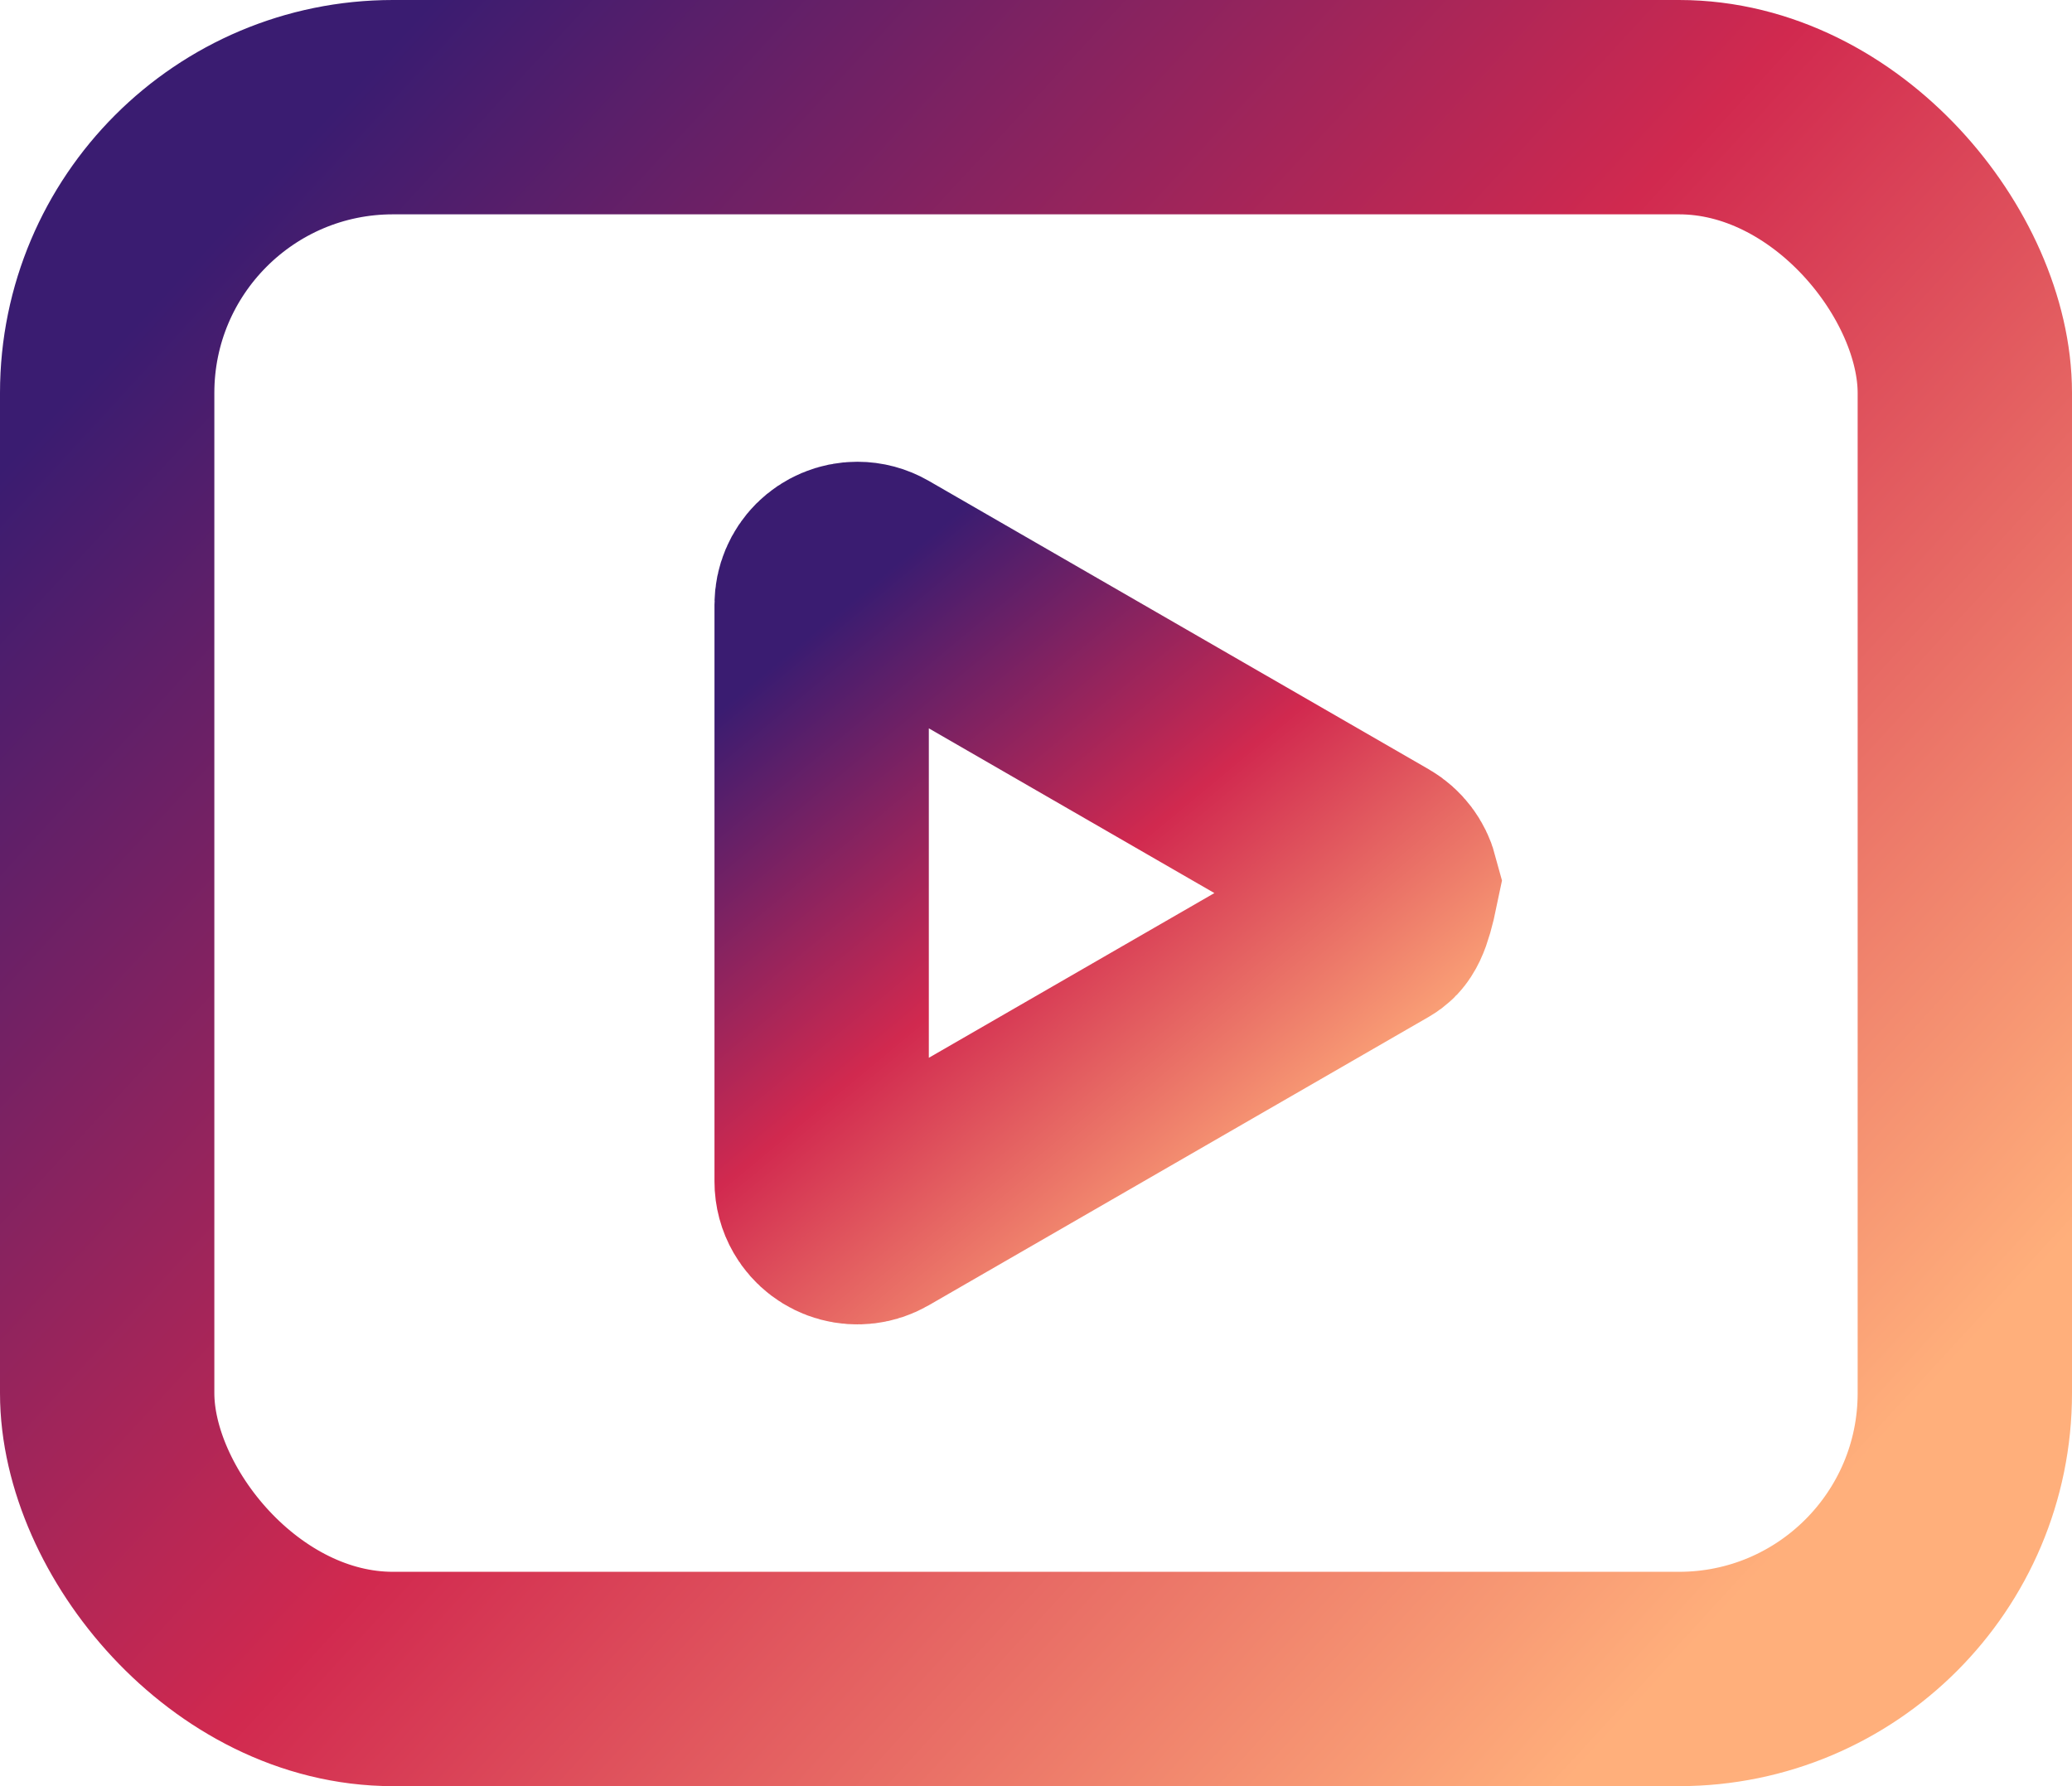
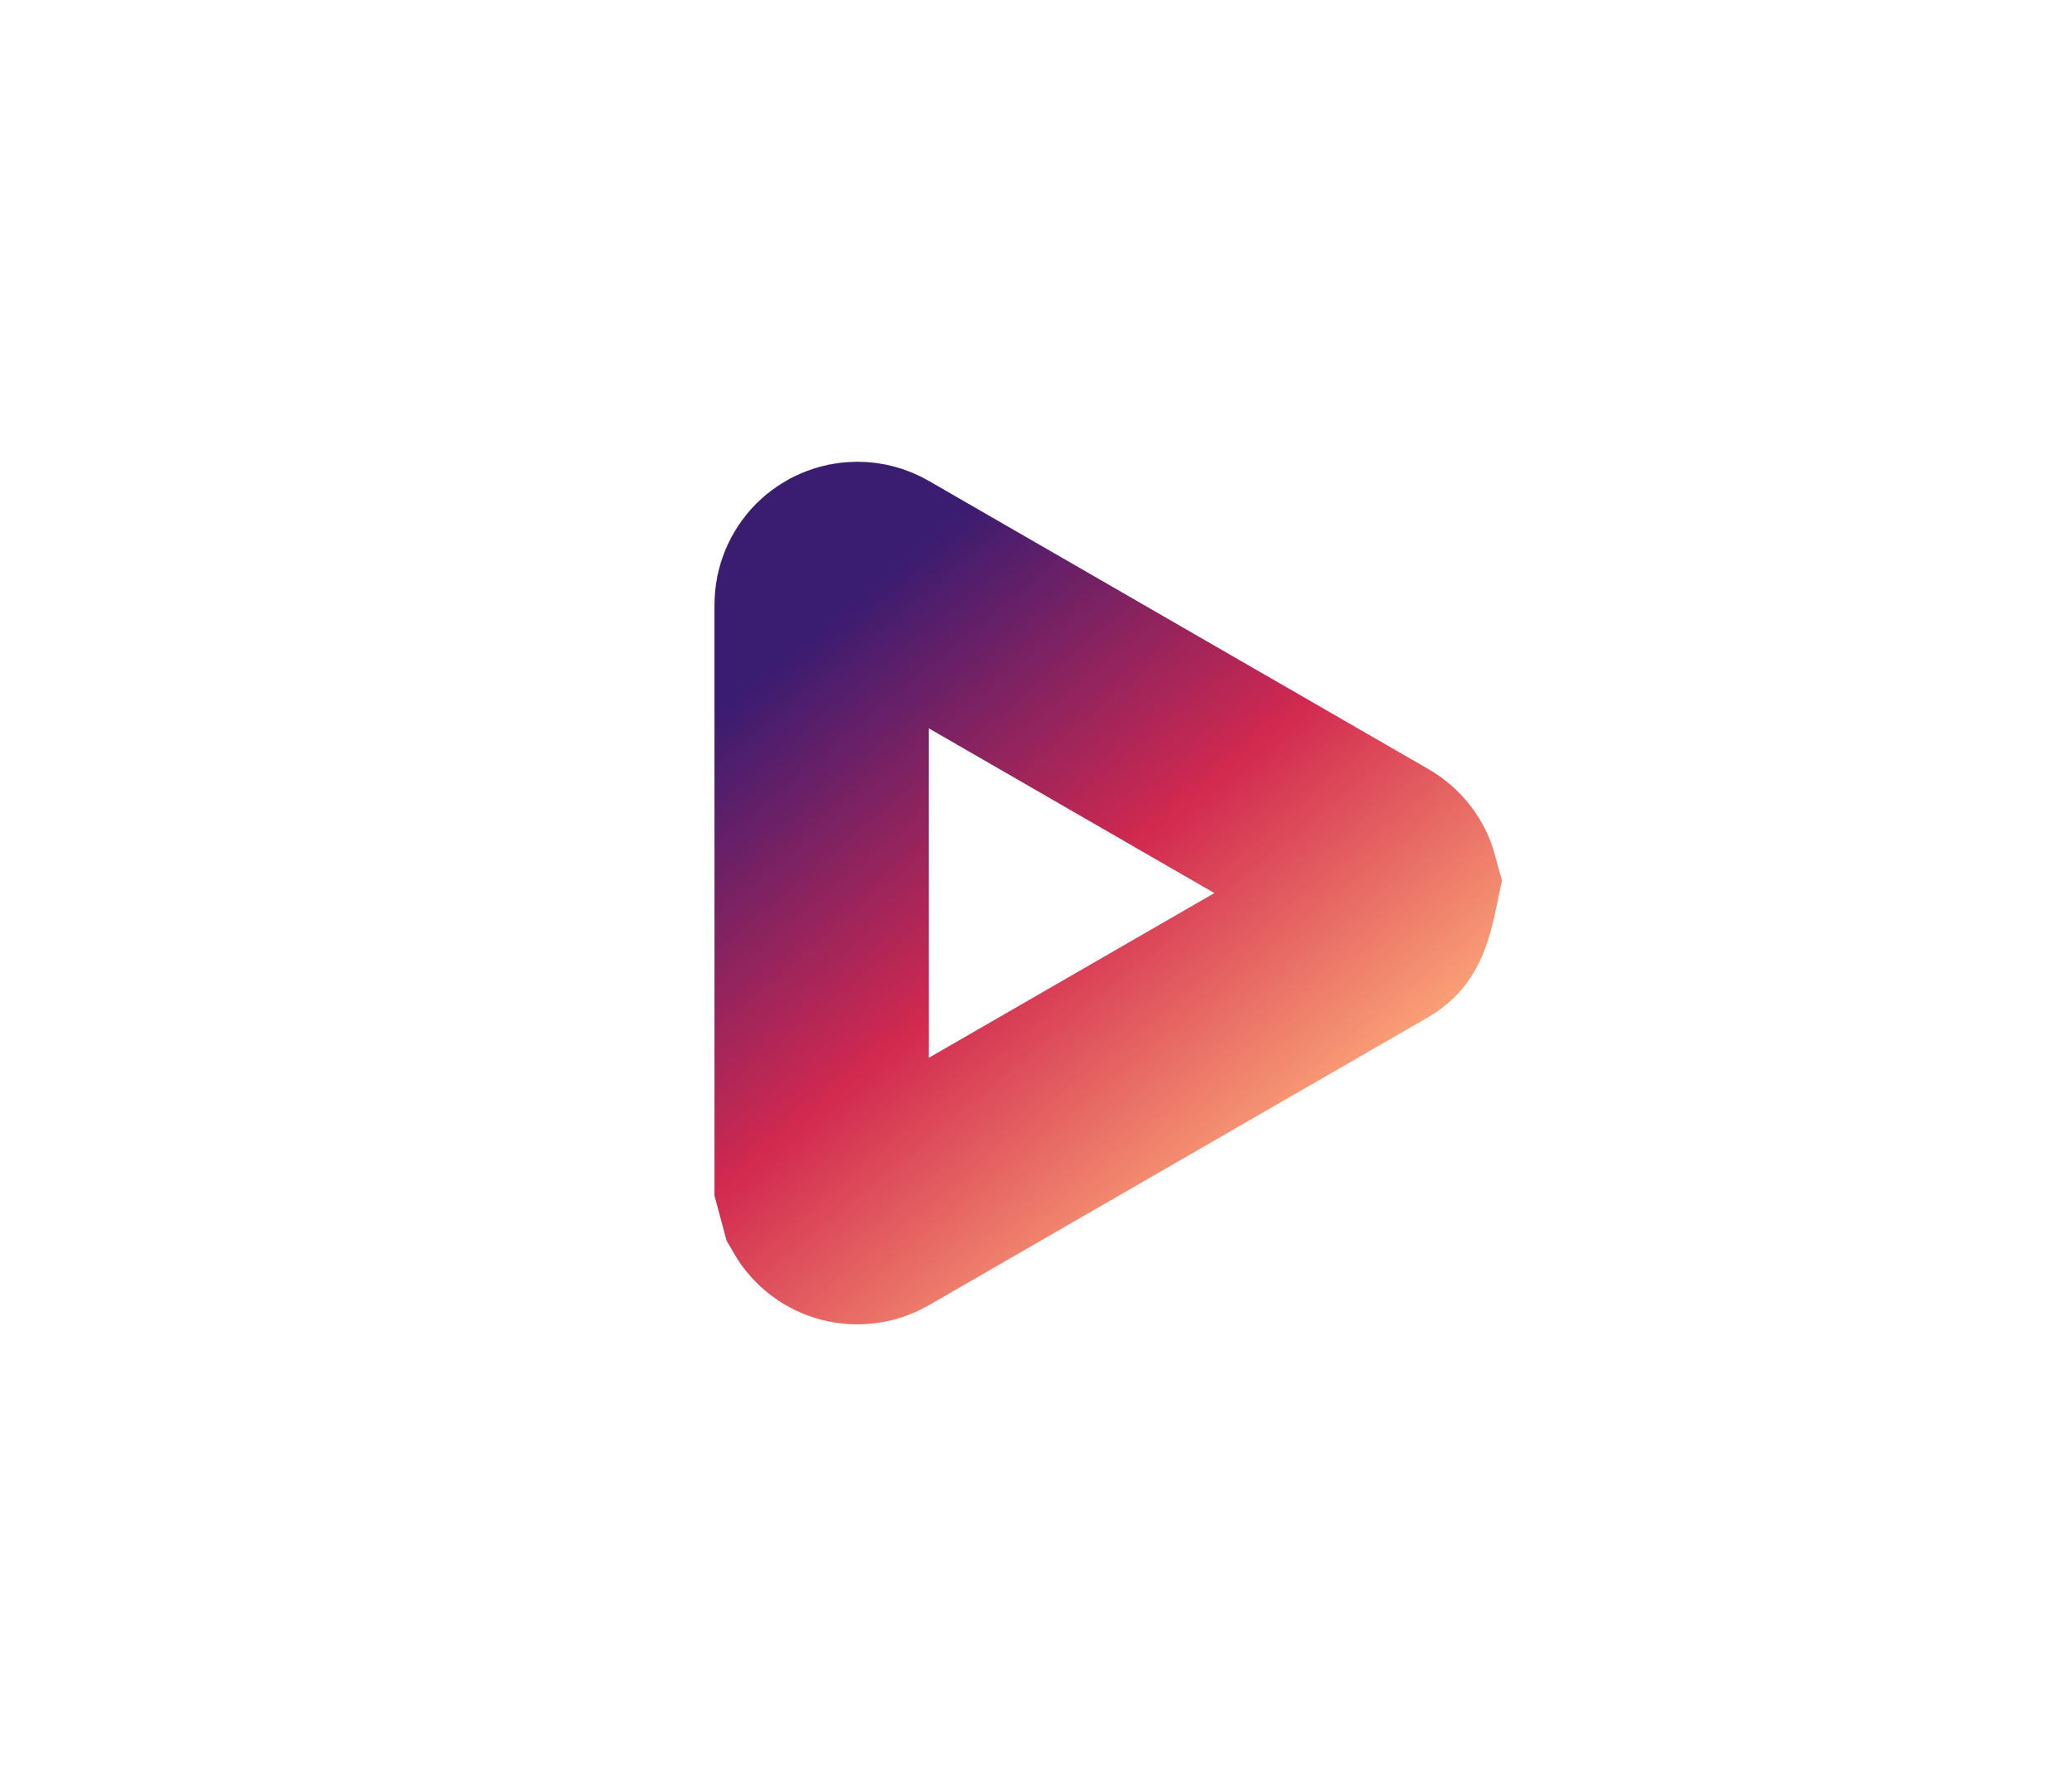
<svg xmlns="http://www.w3.org/2000/svg" width="29px" height="25px" viewBox="0 0 29 25" version="1.1">
  <title>online-icon</title>
  <defs>
    <linearGradient x1="0%" y1="15.789%" x2="93.713%" y2="87.158%" id="linearGradient-1">
      <stop stop-color="#3A1C71" offset="0%" />
      <stop stop-color="#D1294F" offset="50.013%" />
      <stop stop-color="#FFAF7B" offset="100%" />
    </linearGradient>
    <linearGradient x1="-1.161%" y1="86.684%" x2="94.874%" y2="16.295%" id="linearGradient-2">
      <stop stop-color="#3A1C71" offset="0%" />
      <stop stop-color="#D1294F" offset="50.013%" />
      <stop stop-color="#FFAF7B" offset="100%" />
    </linearGradient>
  </defs>
  <g id="Page-1" stroke="none" stroke-width="1" fill="none" fill-rule="evenodd">
    <g id="iPad-Pro-11″" transform="translate(-185, -615)" stroke-width="3">
      <g id="Section-Overview" transform="translate(185, 537)">
        <g id="online" transform="translate(0, 69)">
          <g id="online-icon" transform="translate(0, 9)">
-             <rect id="Rectangle" stroke="url(#linearGradient-1)" x="1.5" y="1.5" width="26" height="22" rx="4" />
-             <path d="M16.37,9.519 C16.826,9.613 16.889,9.676 16.933,9.752 L16.933,9.752 L20.97,16.75 C21.039,16.87 21.053,17.006 21.02,17.13 C20.987,17.253 20.907,17.364 20.787,17.433 C20.711,17.477 20.625,17.5 20.537,17.5 L20.537,17.5 L12.463,17.5 C12.325,17.5 12.2,17.444 12.109,17.354 C12.019,17.263 11.963,17.138 11.963,17 C11.963,16.912 11.986,16.826 12.03,16.75 L12.03,16.75 L16.067,9.752 C16.136,9.633 16.247,9.552 16.37,9.519 Z" id="Triangle" stroke="url(#linearGradient-2)" transform="translate(16.5, 12.5) rotate(-270) translate(-16.5, -12.5) " />
+             <path d="M16.37,9.519 C16.826,9.613 16.889,9.676 16.933,9.752 L16.933,9.752 L20.97,16.75 C21.039,16.87 21.053,17.006 21.02,17.13 C20.987,17.253 20.907,17.364 20.787,17.433 L20.537,17.5 L12.463,17.5 C12.325,17.5 12.2,17.444 12.109,17.354 C12.019,17.263 11.963,17.138 11.963,17 C11.963,16.912 11.986,16.826 12.03,16.75 L12.03,16.75 L16.067,9.752 C16.136,9.633 16.247,9.552 16.37,9.519 Z" id="Triangle" stroke="url(#linearGradient-2)" transform="translate(16.5, 12.5) rotate(-270) translate(-16.5, -12.5) " />
          </g>
        </g>
      </g>
    </g>
  </g>
</svg>